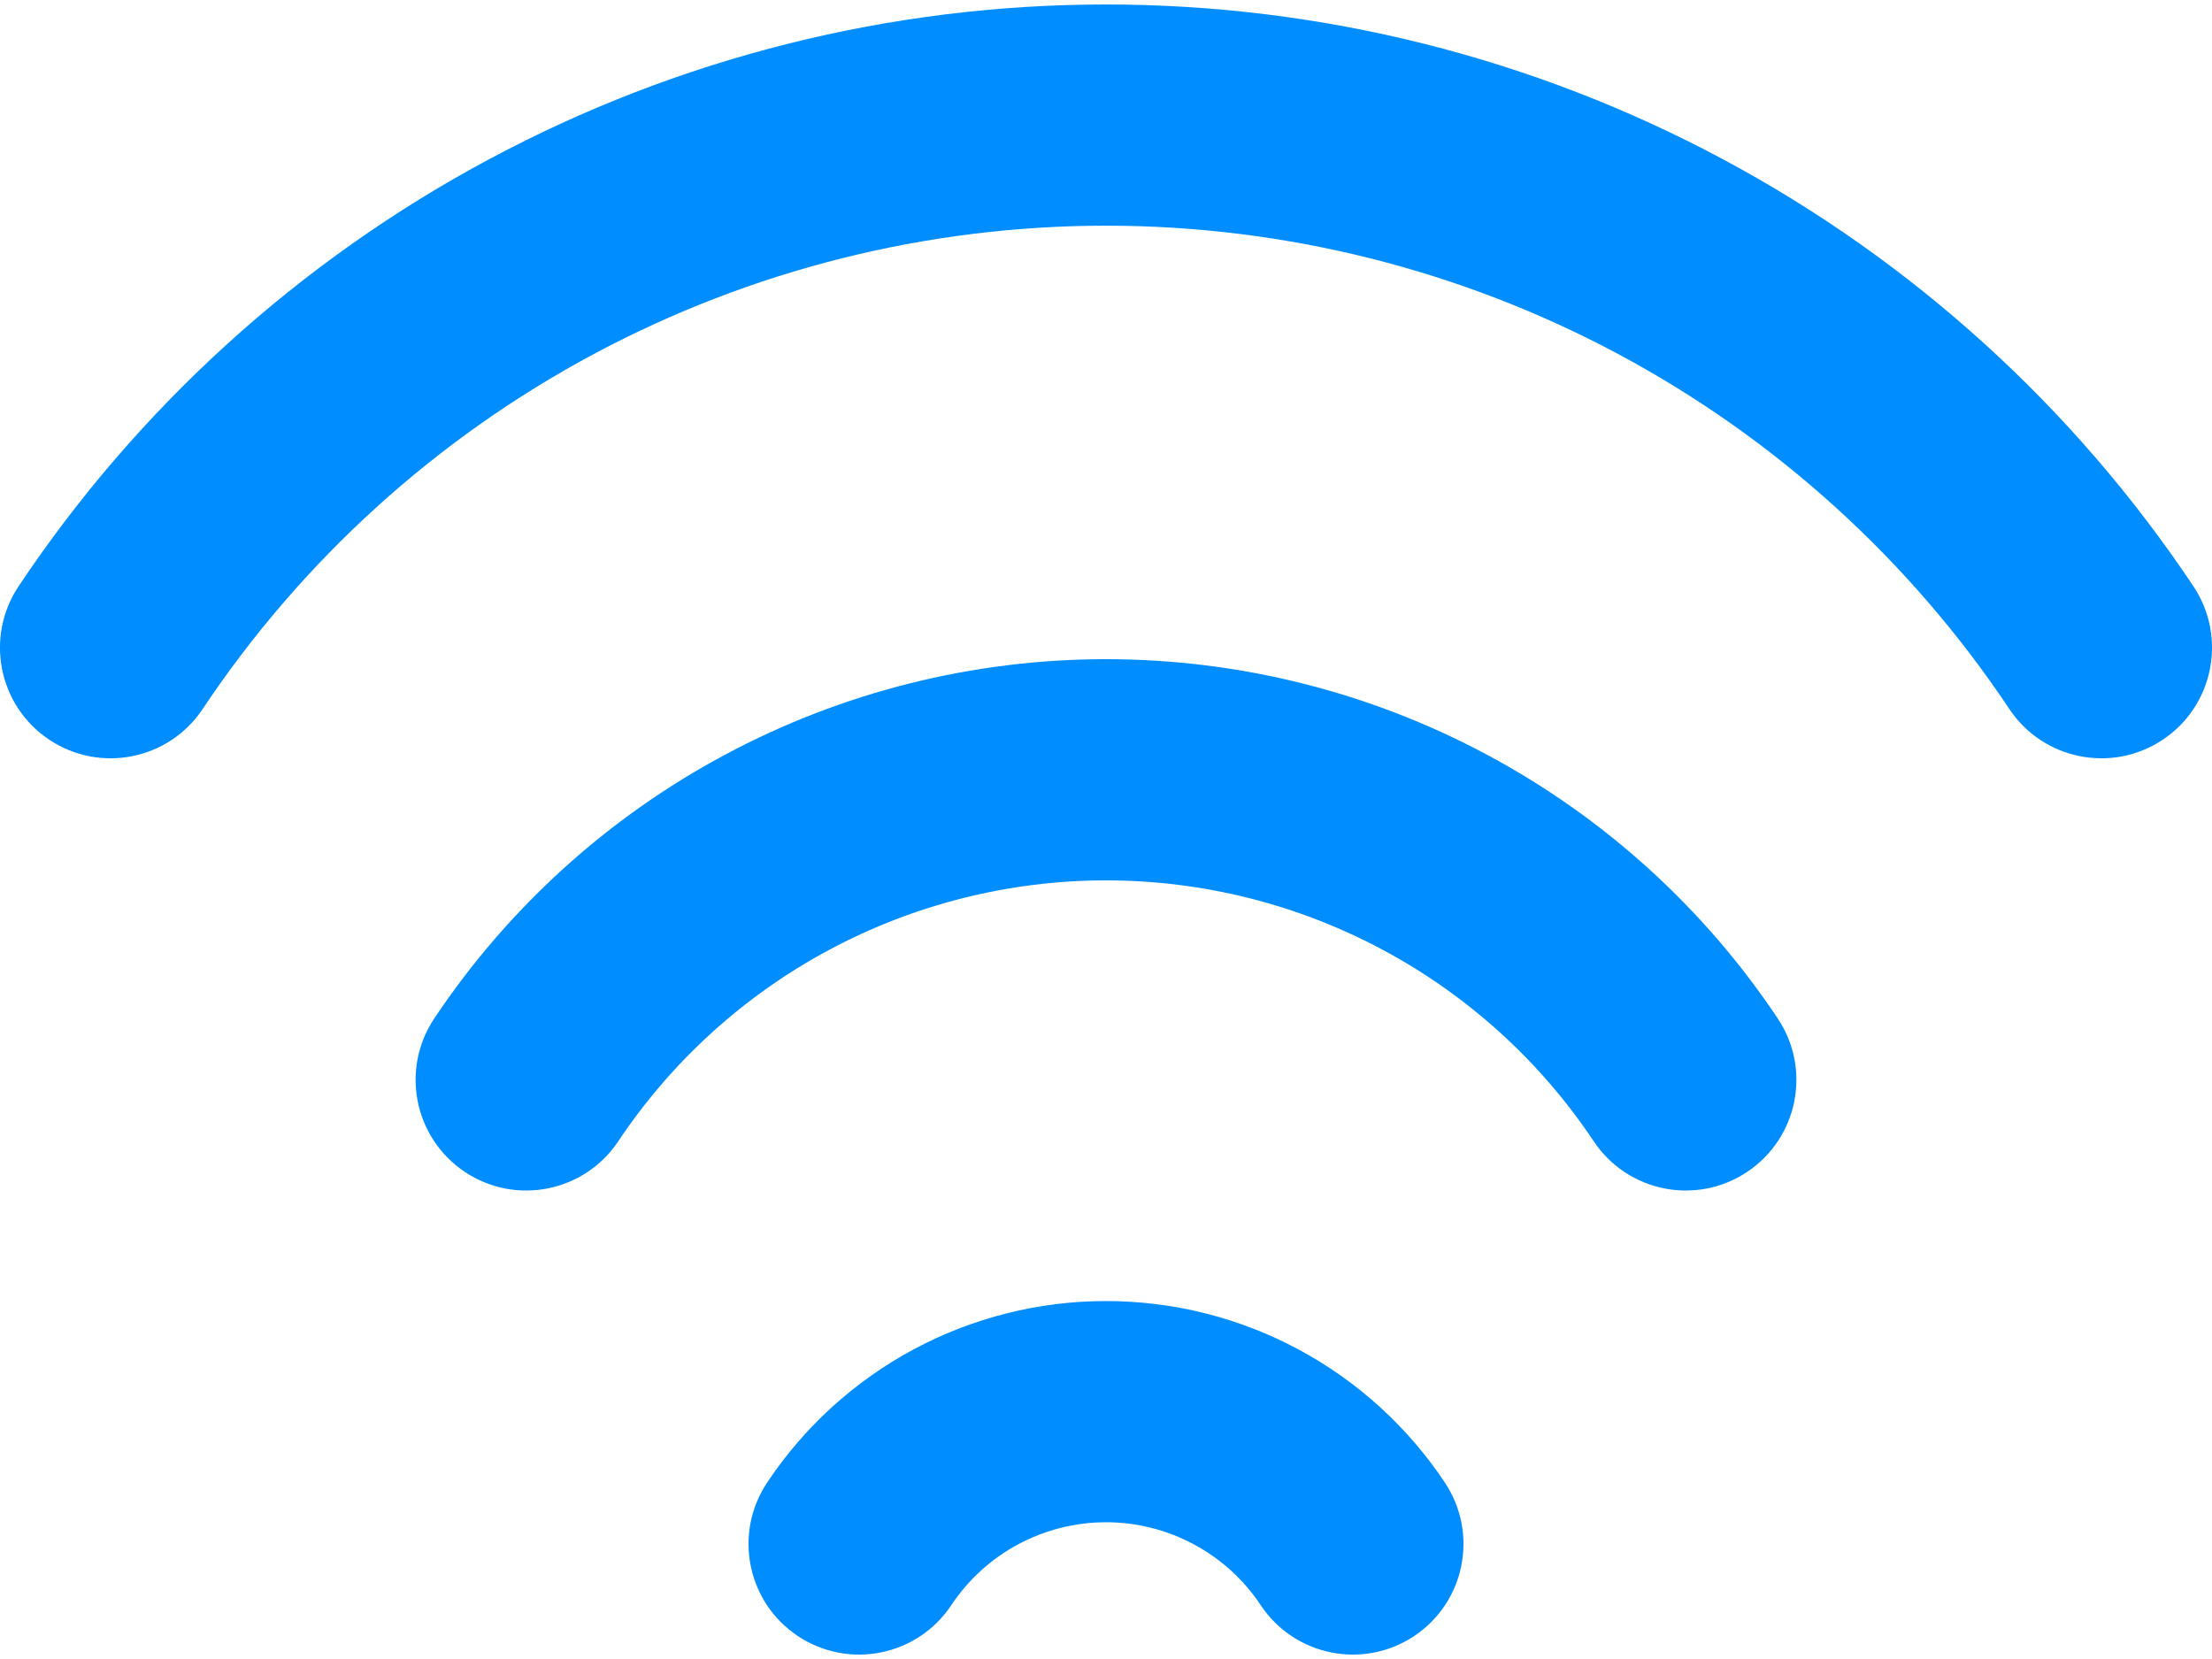
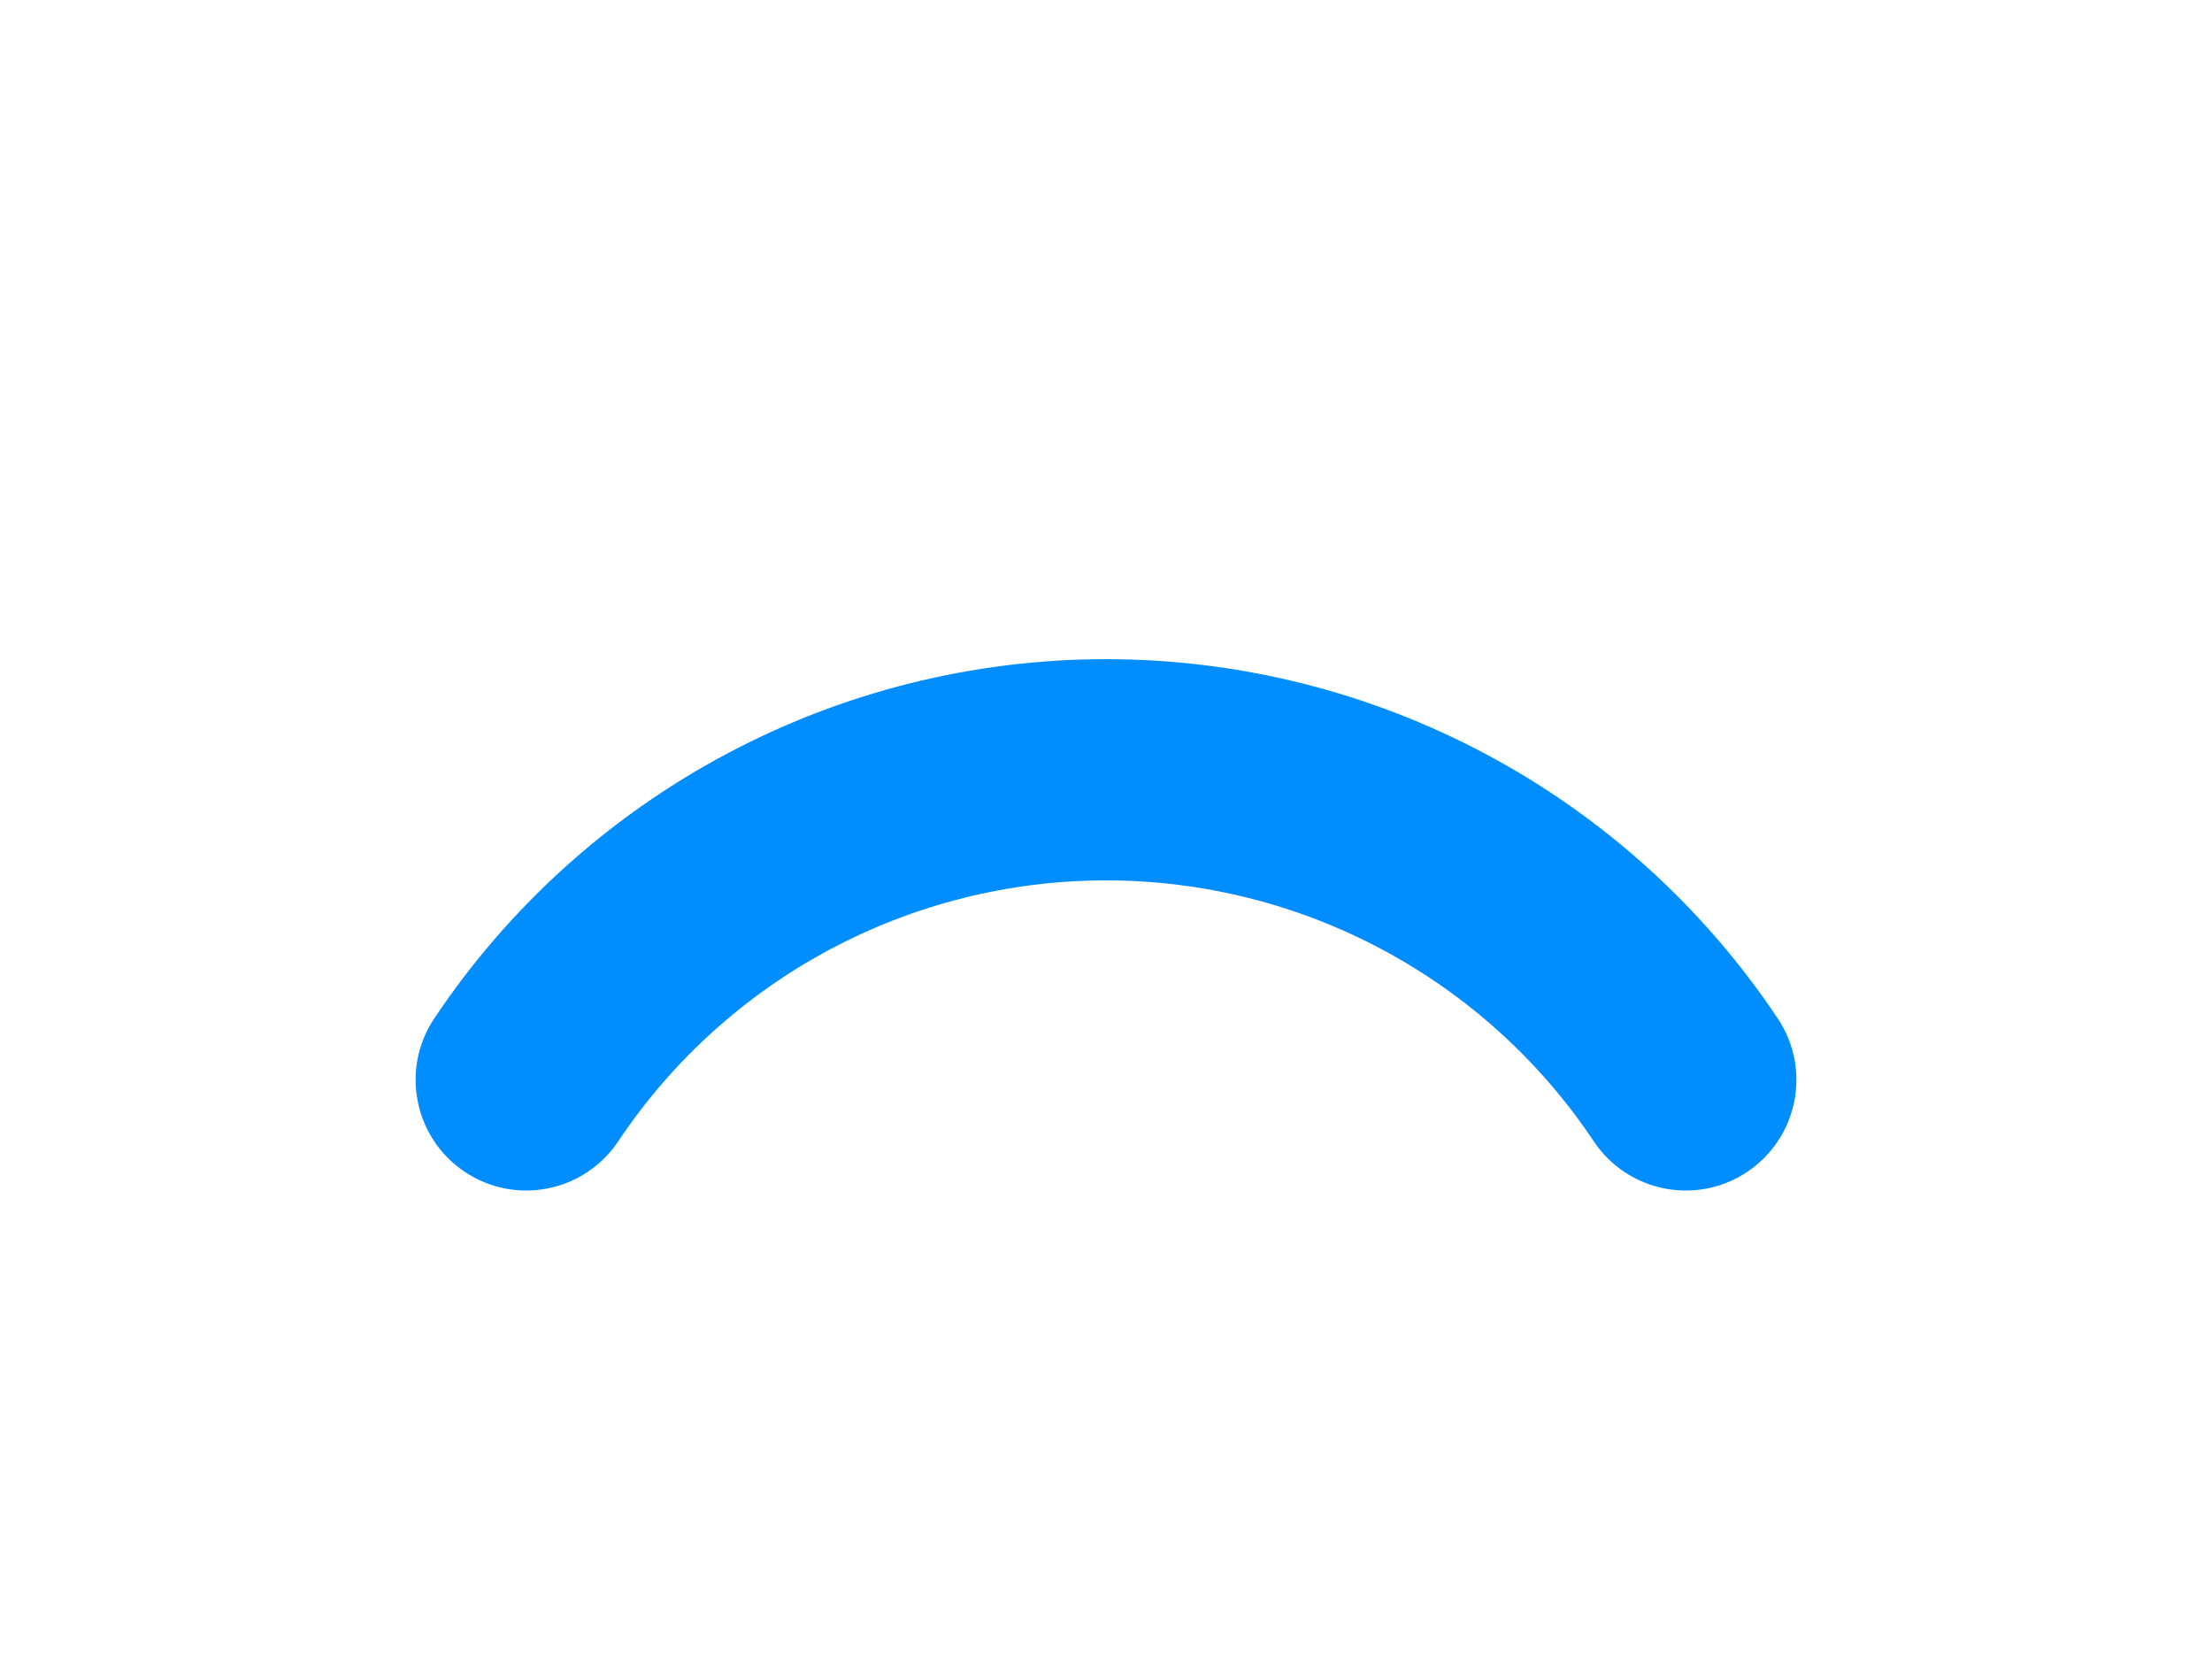
<svg xmlns="http://www.w3.org/2000/svg" width="40" height="30" viewBox="0 0 40 30" fill="none">
  <path fill-rule="evenodd" clip-rule="evenodd" d="M20 15.92C18.255 15.92 16.537 16.351 14.998 17.174C13.46 17.997 12.148 19.187 11.18 20.638C10.566 21.557 9.325 21.805 8.406 21.192C7.487 20.578 7.239 19.337 7.852 18.418C9.186 16.419 10.993 14.78 13.112 13.647C15.231 12.513 17.597 11.92 20 11.92C22.403 11.92 24.769 12.513 26.888 13.647C29.007 14.78 30.814 16.419 32.148 18.418C32.761 19.337 32.513 20.578 31.594 21.192C30.675 21.805 29.433 21.557 28.82 20.638C27.852 19.187 26.54 17.997 25.001 17.174C23.463 16.351 21.745 15.92 20 15.92Z" fill="#008DFF" />
-   <path fill-rule="evenodd" clip-rule="evenodd" d="M20 27.527C19.446 27.527 18.901 27.664 18.412 27.926C17.924 28.187 17.508 28.566 17.202 29.027C16.59 29.947 15.349 30.197 14.429 29.586C13.509 28.974 13.259 27.733 13.87 26.813C14.542 25.802 15.453 24.974 16.523 24.4C17.592 23.827 18.787 23.527 20 23.527C21.213 23.527 22.408 23.827 23.477 24.4C24.547 24.974 25.458 25.802 26.13 26.813C26.741 27.733 26.491 28.974 25.571 29.586C24.651 30.197 23.41 29.947 22.798 29.027C22.492 28.566 22.076 28.187 21.587 27.926C21.099 27.664 20.554 27.527 20 27.527Z" fill="#008DFF" />
-   <path fill-rule="evenodd" clip-rule="evenodd" d="M20 4.081C16.768 4.081 13.586 4.879 10.736 6.403C7.886 7.928 5.457 10.133 3.664 12.822C3.051 13.741 1.809 13.989 0.89 13.376C-0.029 12.763 -0.277 11.521 0.336 10.602C2.495 7.366 5.419 4.712 8.849 2.877C12.279 1.041 16.11 0.081 20 0.081C23.89 0.081 27.721 1.041 31.151 2.877C34.581 4.712 37.505 7.366 39.664 10.602C40.277 11.521 40.029 12.763 39.11 13.376C38.191 13.989 36.949 13.741 36.336 12.822C34.543 10.133 32.114 7.928 29.264 6.403C26.414 4.879 23.232 4.081 20 4.081Z" fill="#008DFF" />
</svg>